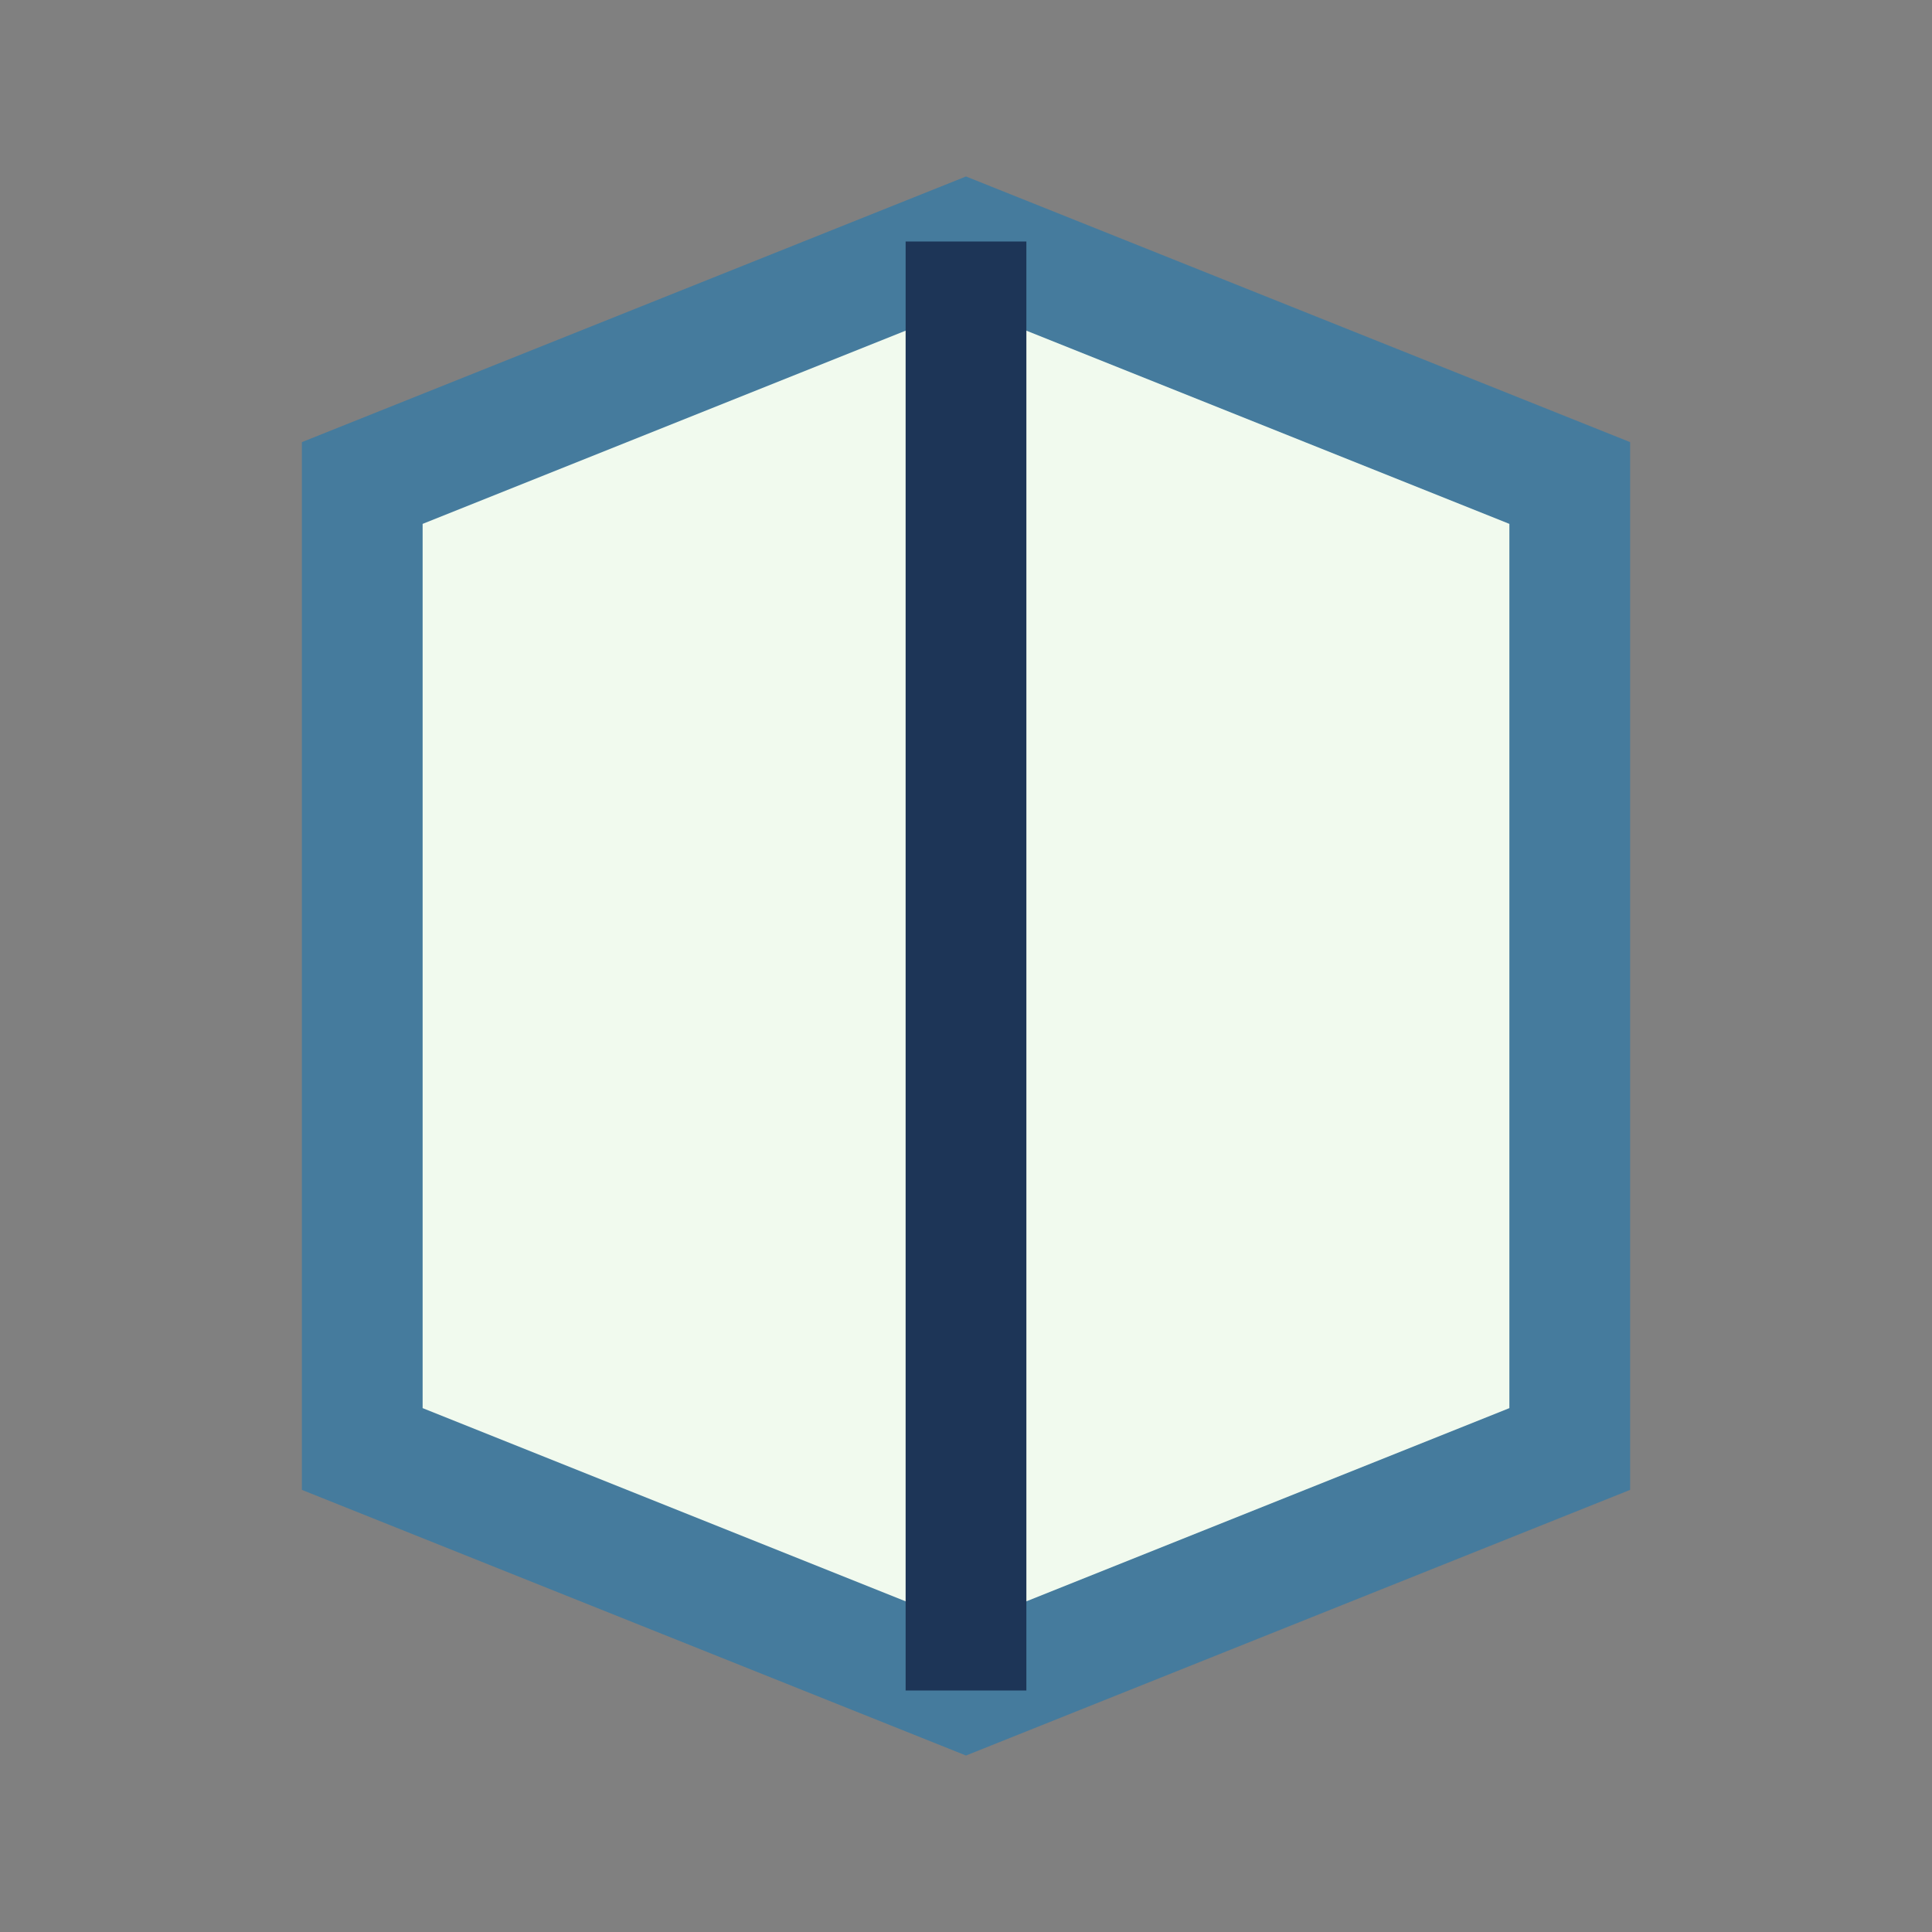
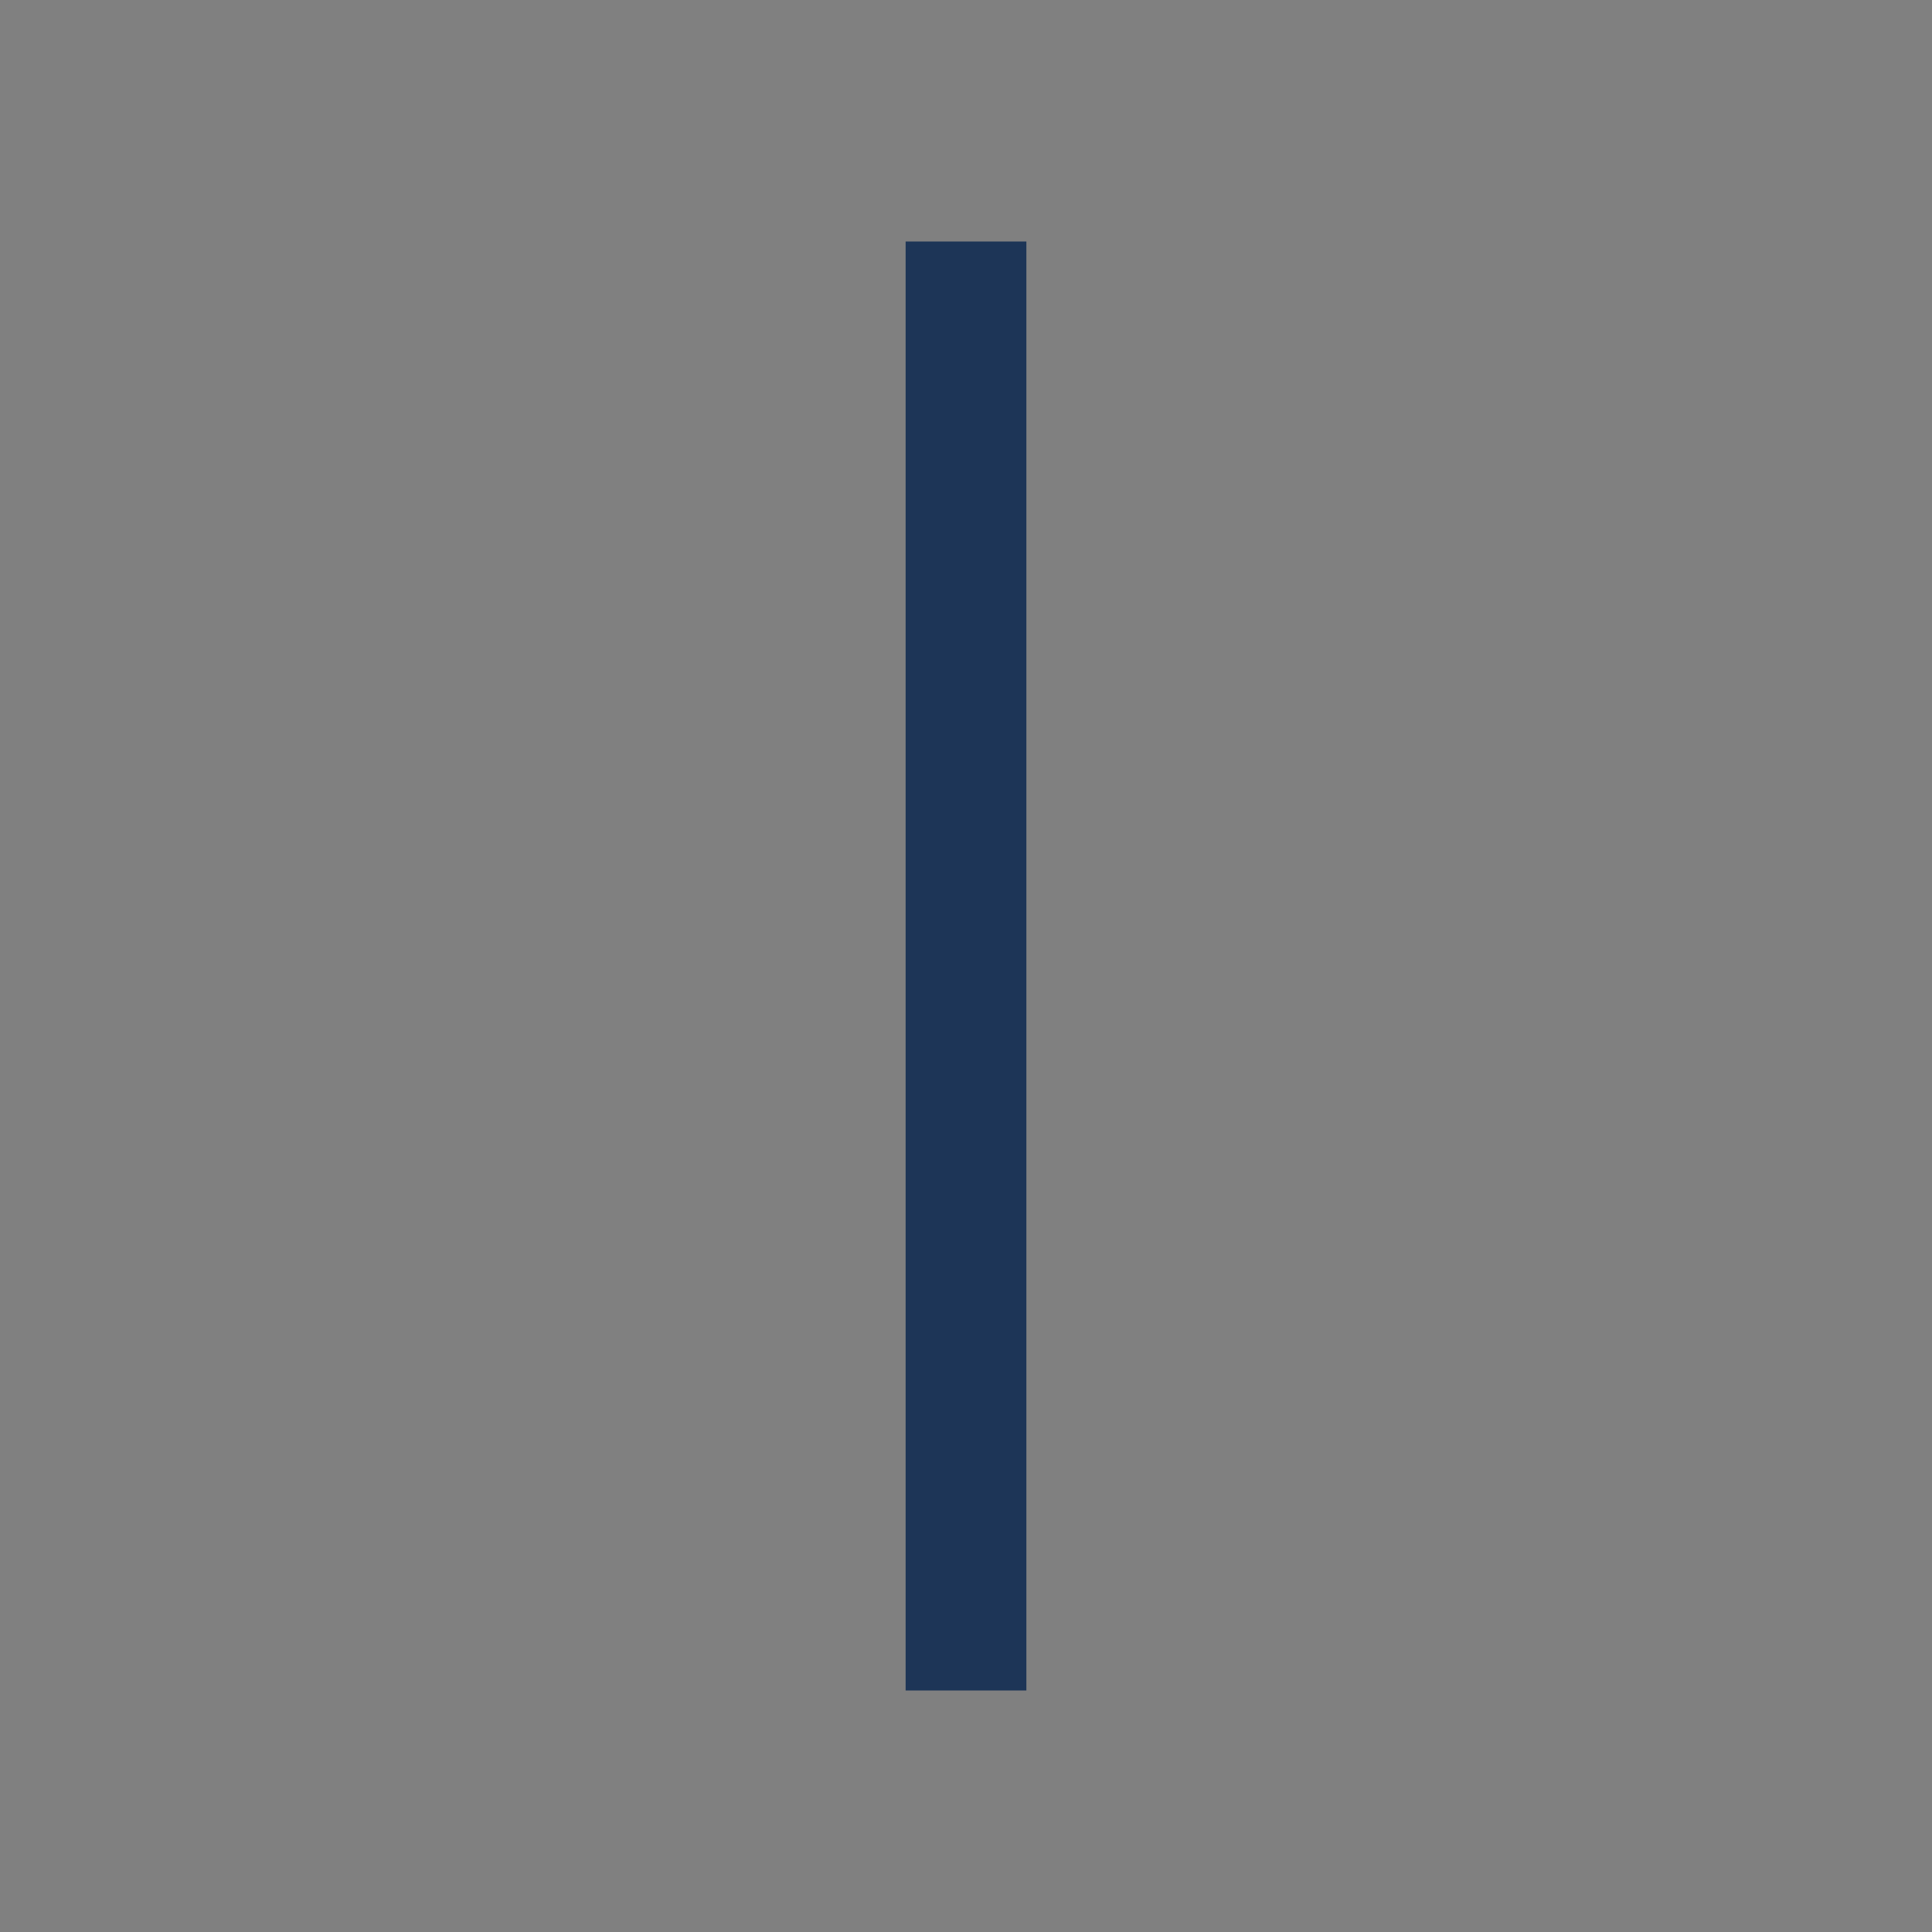
<svg xmlns="http://www.w3.org/2000/svg" width="32" height="32" viewBox="0 0 32 32">
  <rect x="0" y="0" width="32" height="32" fill="#808080" stroke="none" />
-   <polygon points="6,8 16,4 26,8 26,24 16,28 6,24" fill="#F1FAEE" stroke="#457B9D" stroke-width="2" />
  <path d="M16 4v24" stroke="#1D3557" stroke-width="2" />
</svg>